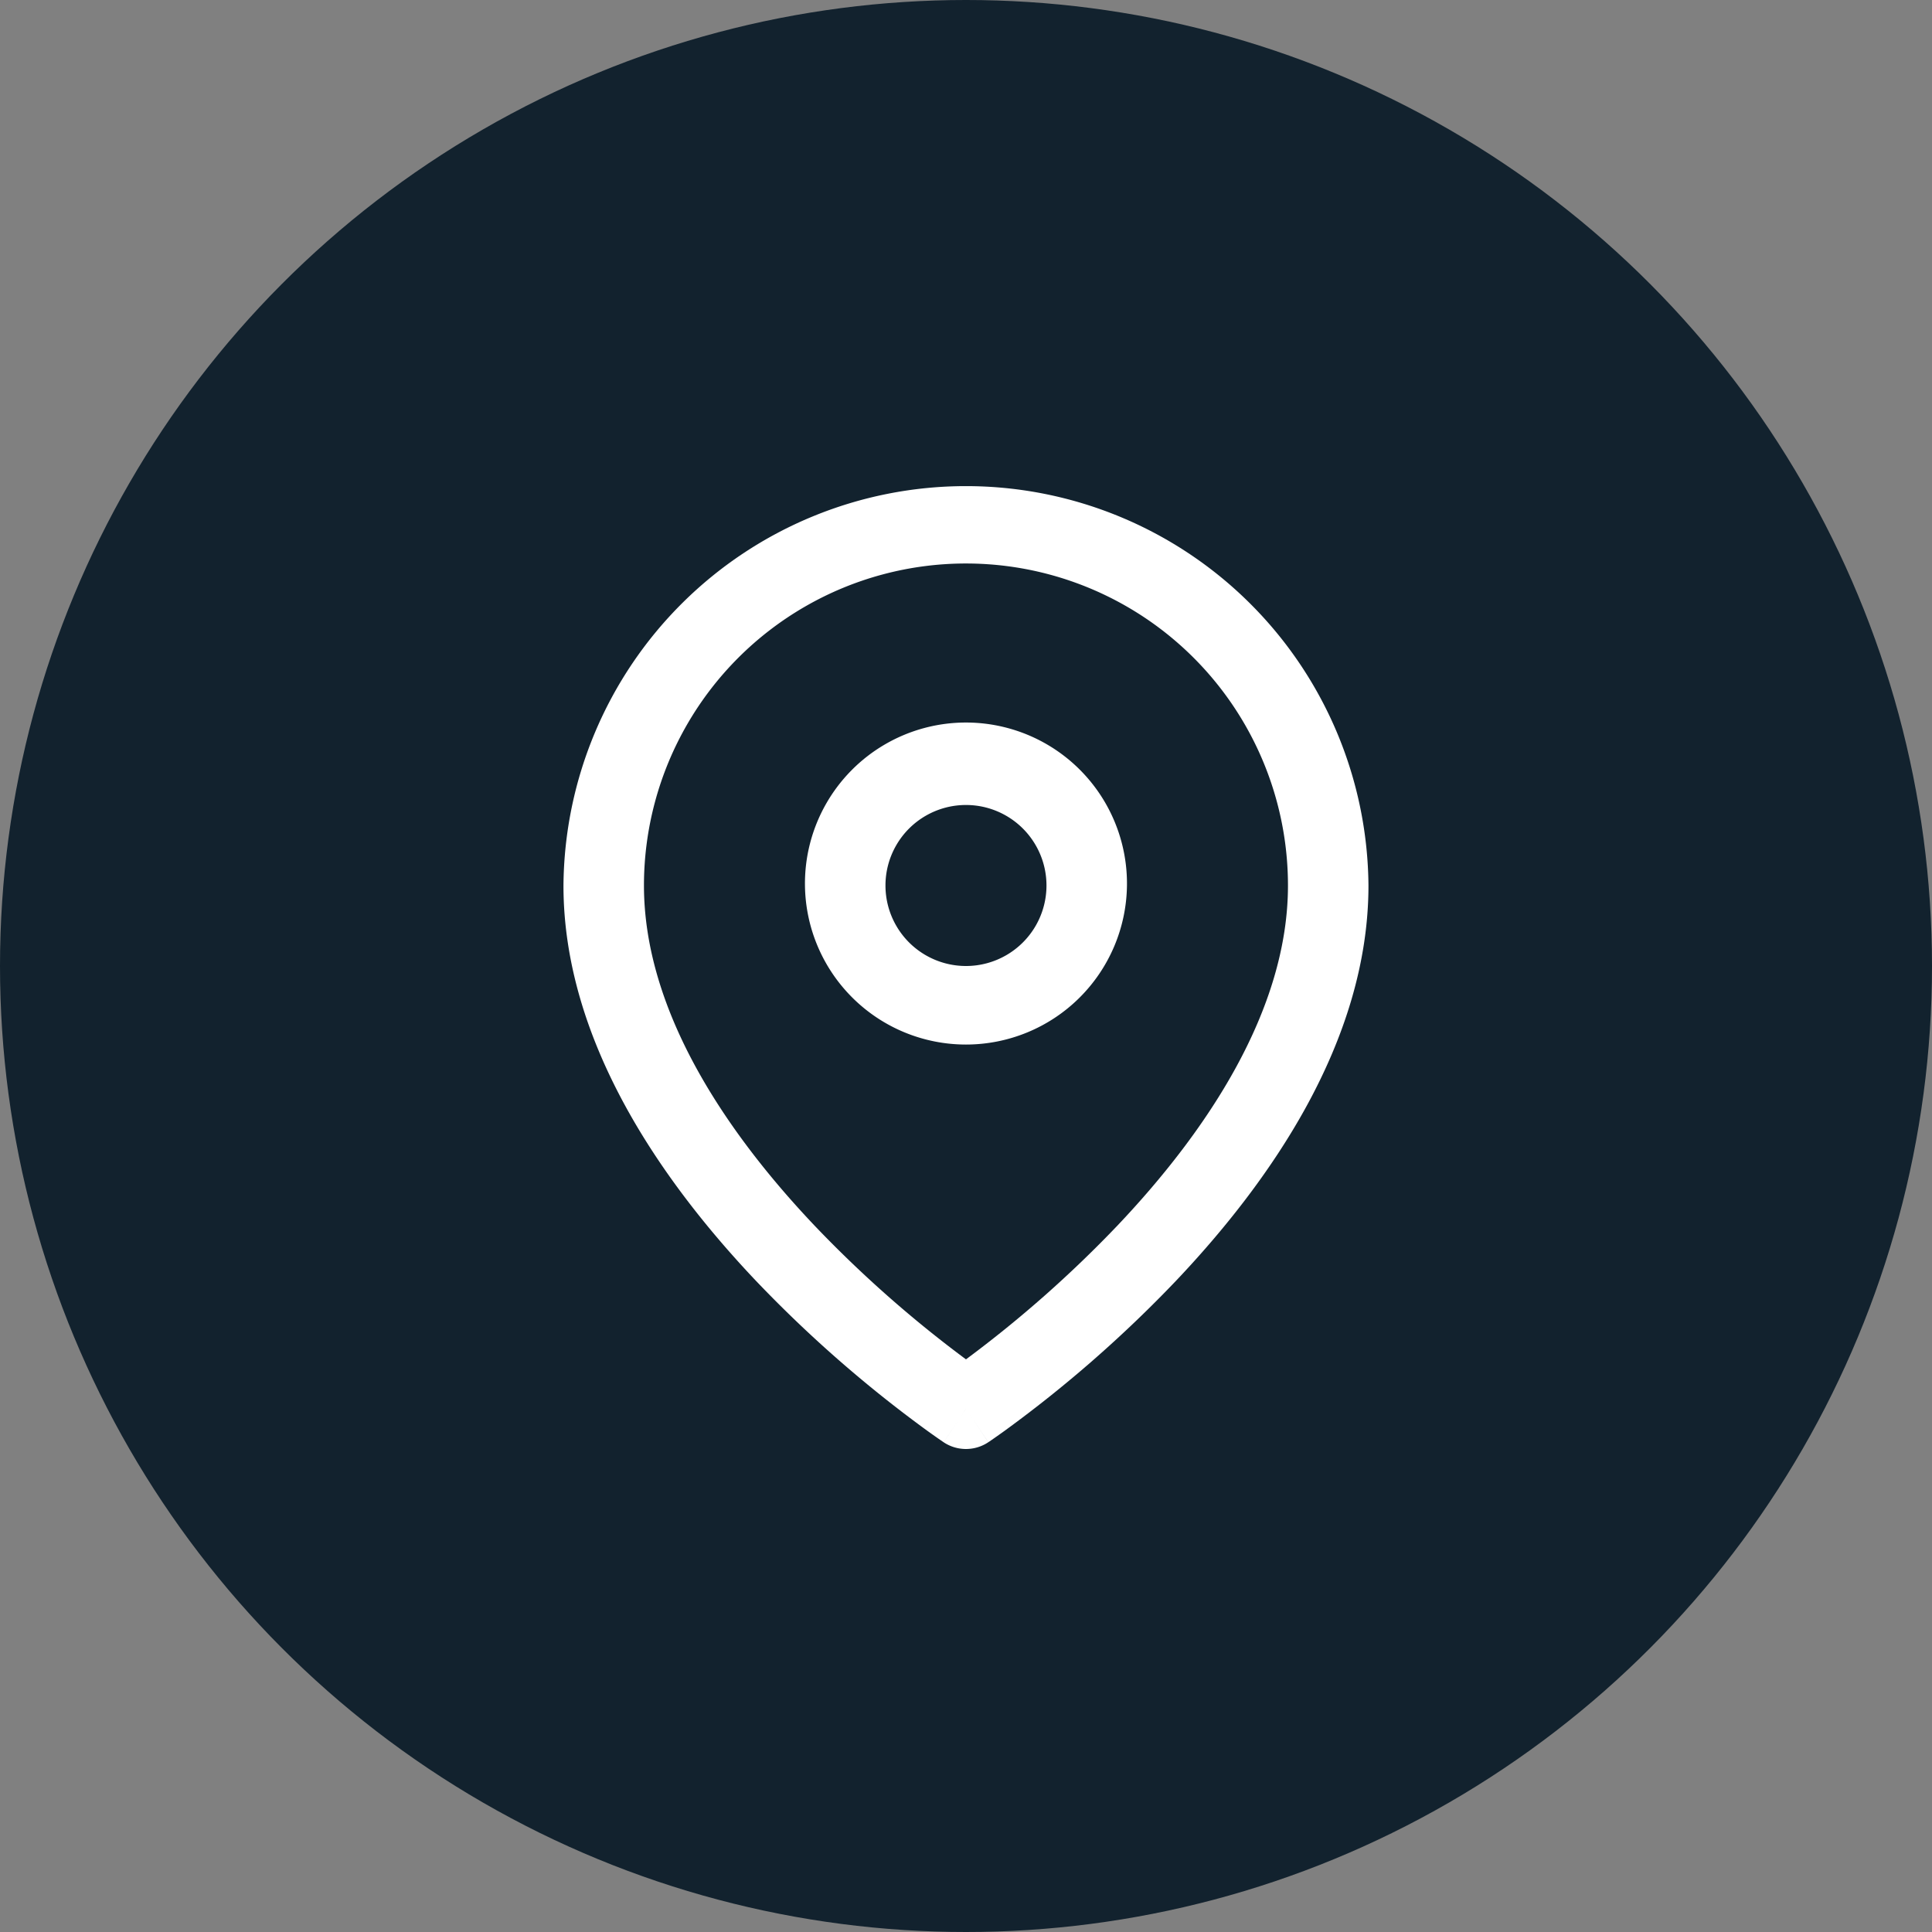
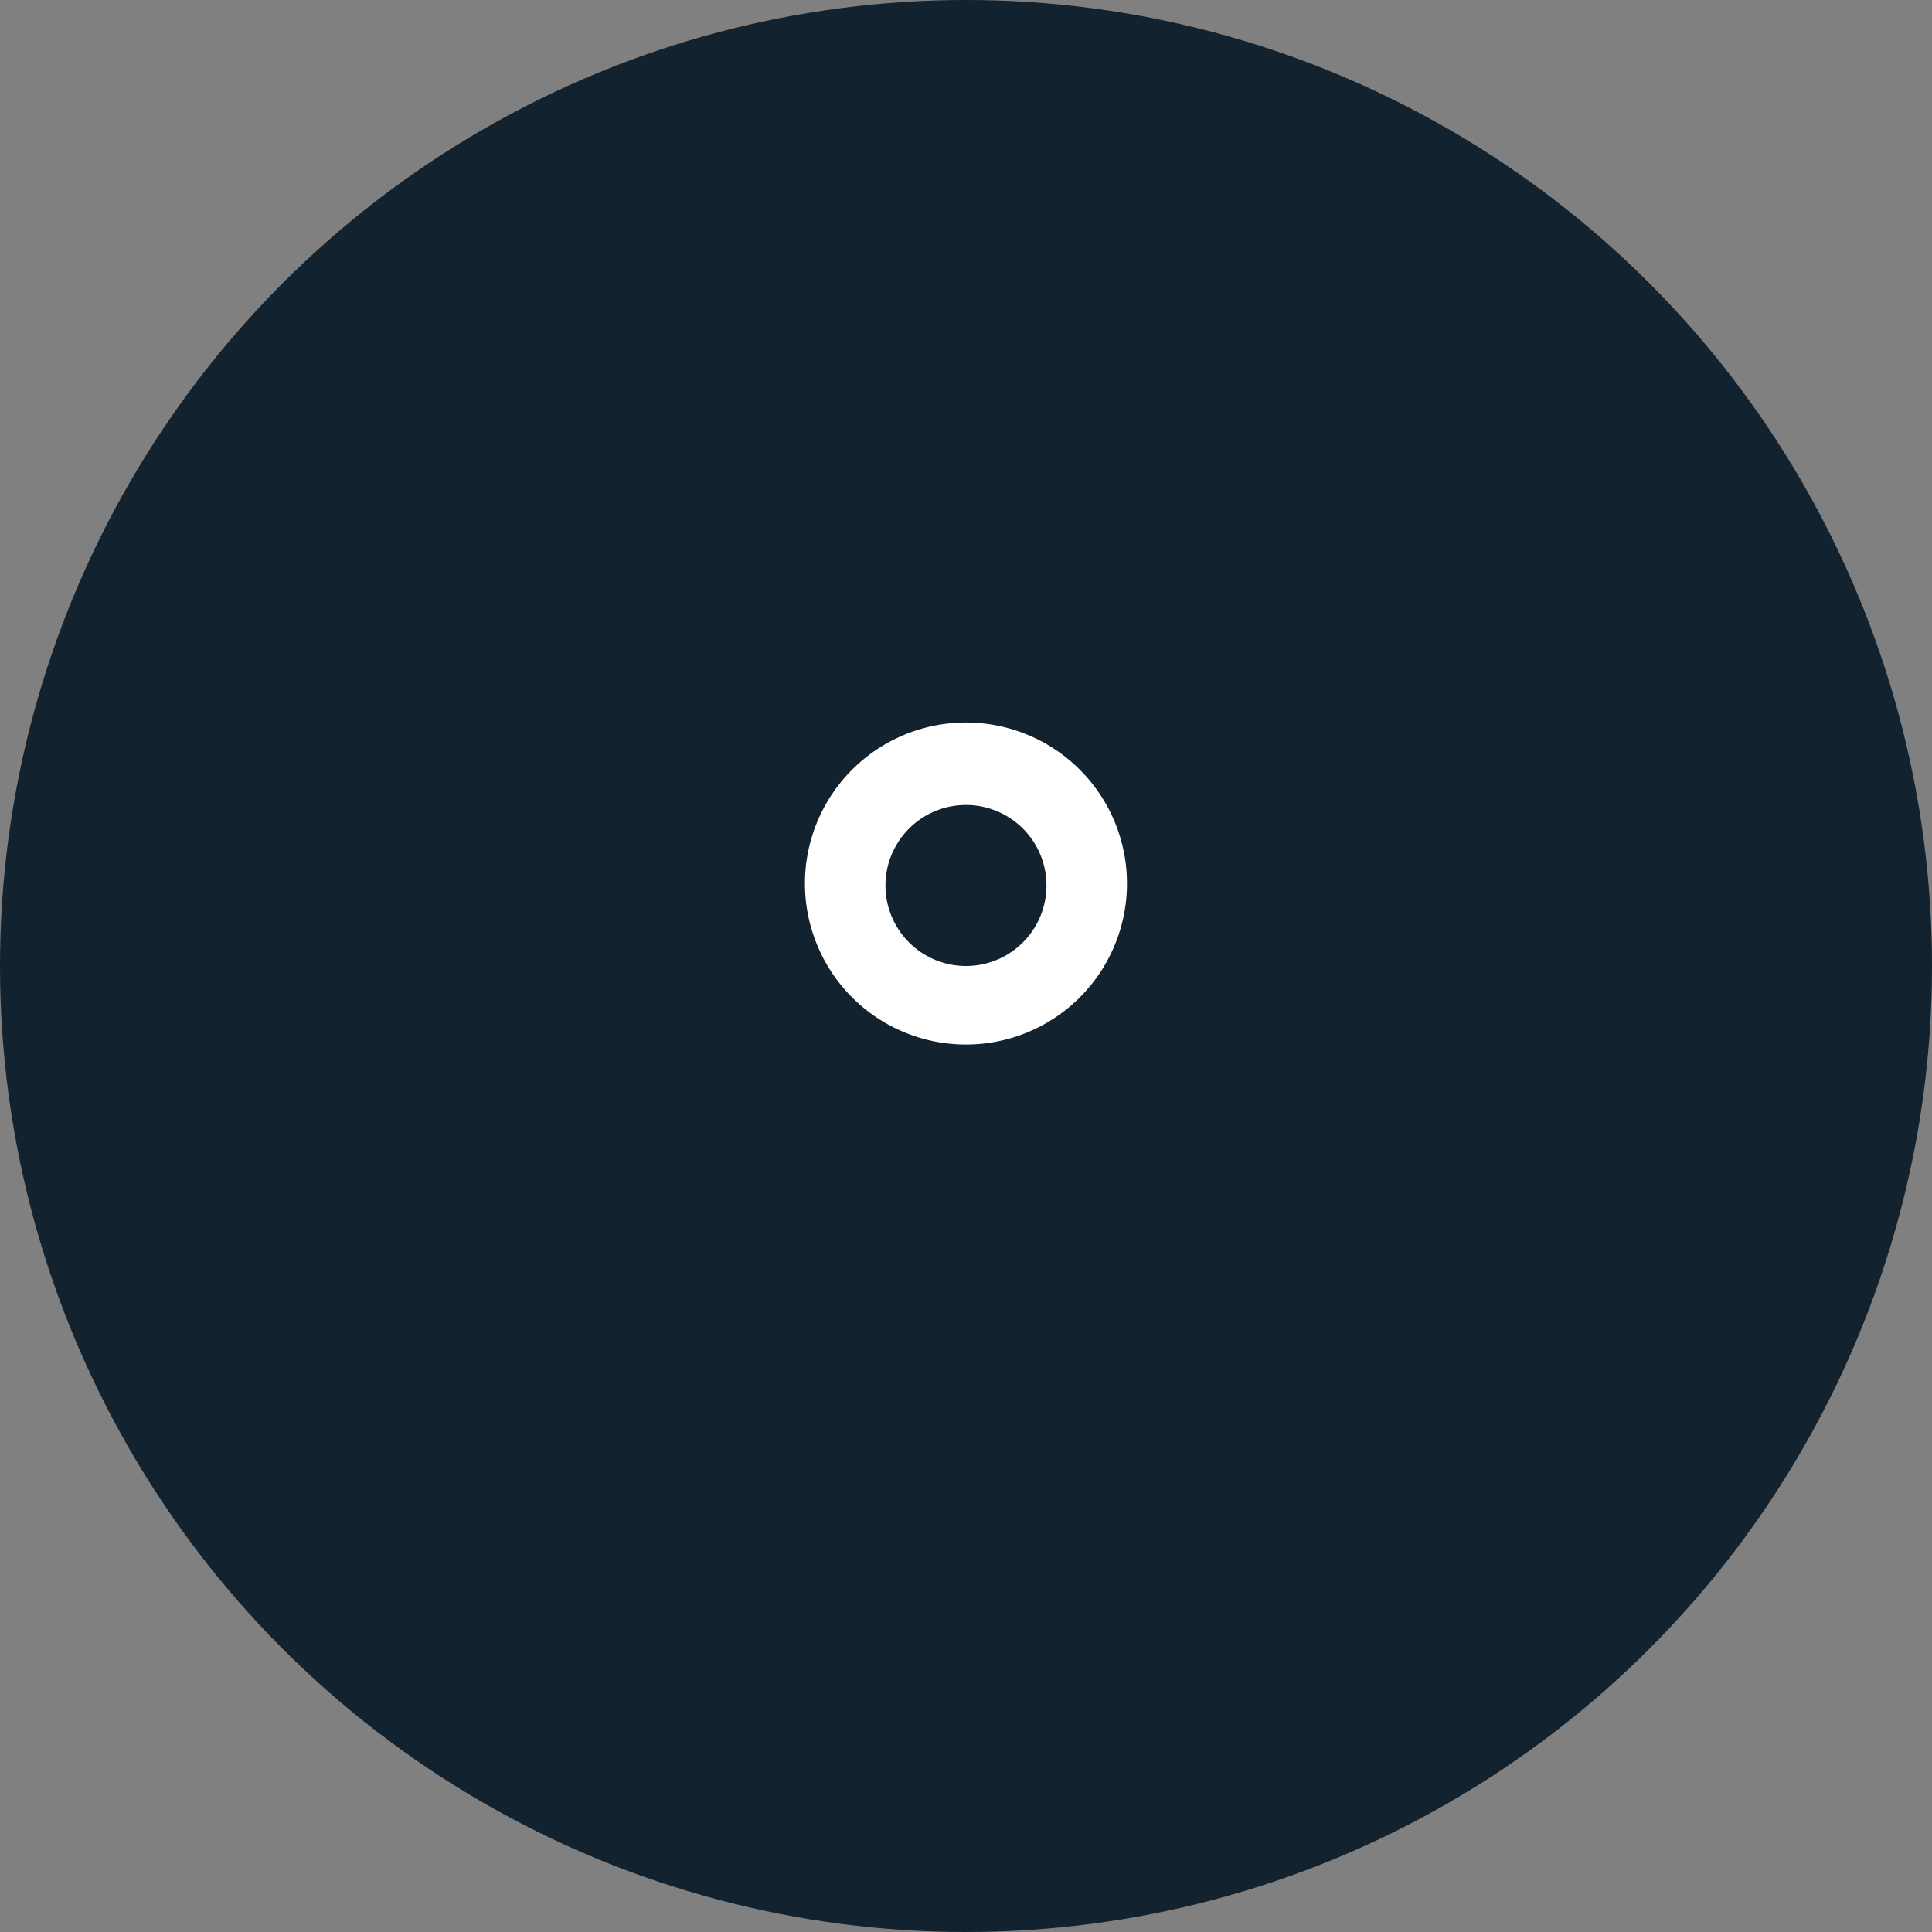
<svg xmlns="http://www.w3.org/2000/svg" width="80" height="80" fill="none">
  <rect width="100%" height="100%" fill="#808080" stroke="none" />
  <circle cx="40" cy="40" r="40" fill="#12222E" />
-   <path fill-rule="evenodd" clip-rule="evenodd" d="M39.999 23.333a13.333 13.333 0 0 0-13.334 13.334c0 5.163 3.36 10.173 7.044 14.062a49.037 49.037 0 0 0 6.29 5.559 49.037 49.037 0 0 0 6.29-5.559c3.683-3.889 7.043-8.899 7.043-14.062a13.333 13.333 0 0 0-13.333-13.334zm0 35c-.925 1.387-.925 1.387-.926 1.386l-.005-.003-.01-.007-.039-.026a31.085 31.085 0 0 1-.64-.451 52.364 52.364 0 0 1-7.09-6.21c-3.816-4.03-7.957-9.852-7.957-16.355a16.667 16.667 0 0 1 33.333 0c0 6.503-4.14 12.326-7.956 16.354a52.364 52.364 0 0 1-7.09 6.211 31.085 31.085 0 0 1-.64.451l-.039.026-.011.007-.004.003s-.002.001-.926-1.386zm0 0 .924 1.387c-.56.373-1.29.373-1.85 0L40 58.332z" fill="#fff" />
  <path fill-rule="evenodd" clip-rule="evenodd" d="M39.999 33.333a3.333 3.333 0 1 0 0 6.667 3.333 3.333 0 0 0 0-6.667zm-6.667 3.334a6.667 6.667 0 1 1 13.333 0 6.667 6.667 0 0 1-13.333 0z" fill="#fff" />
</svg>